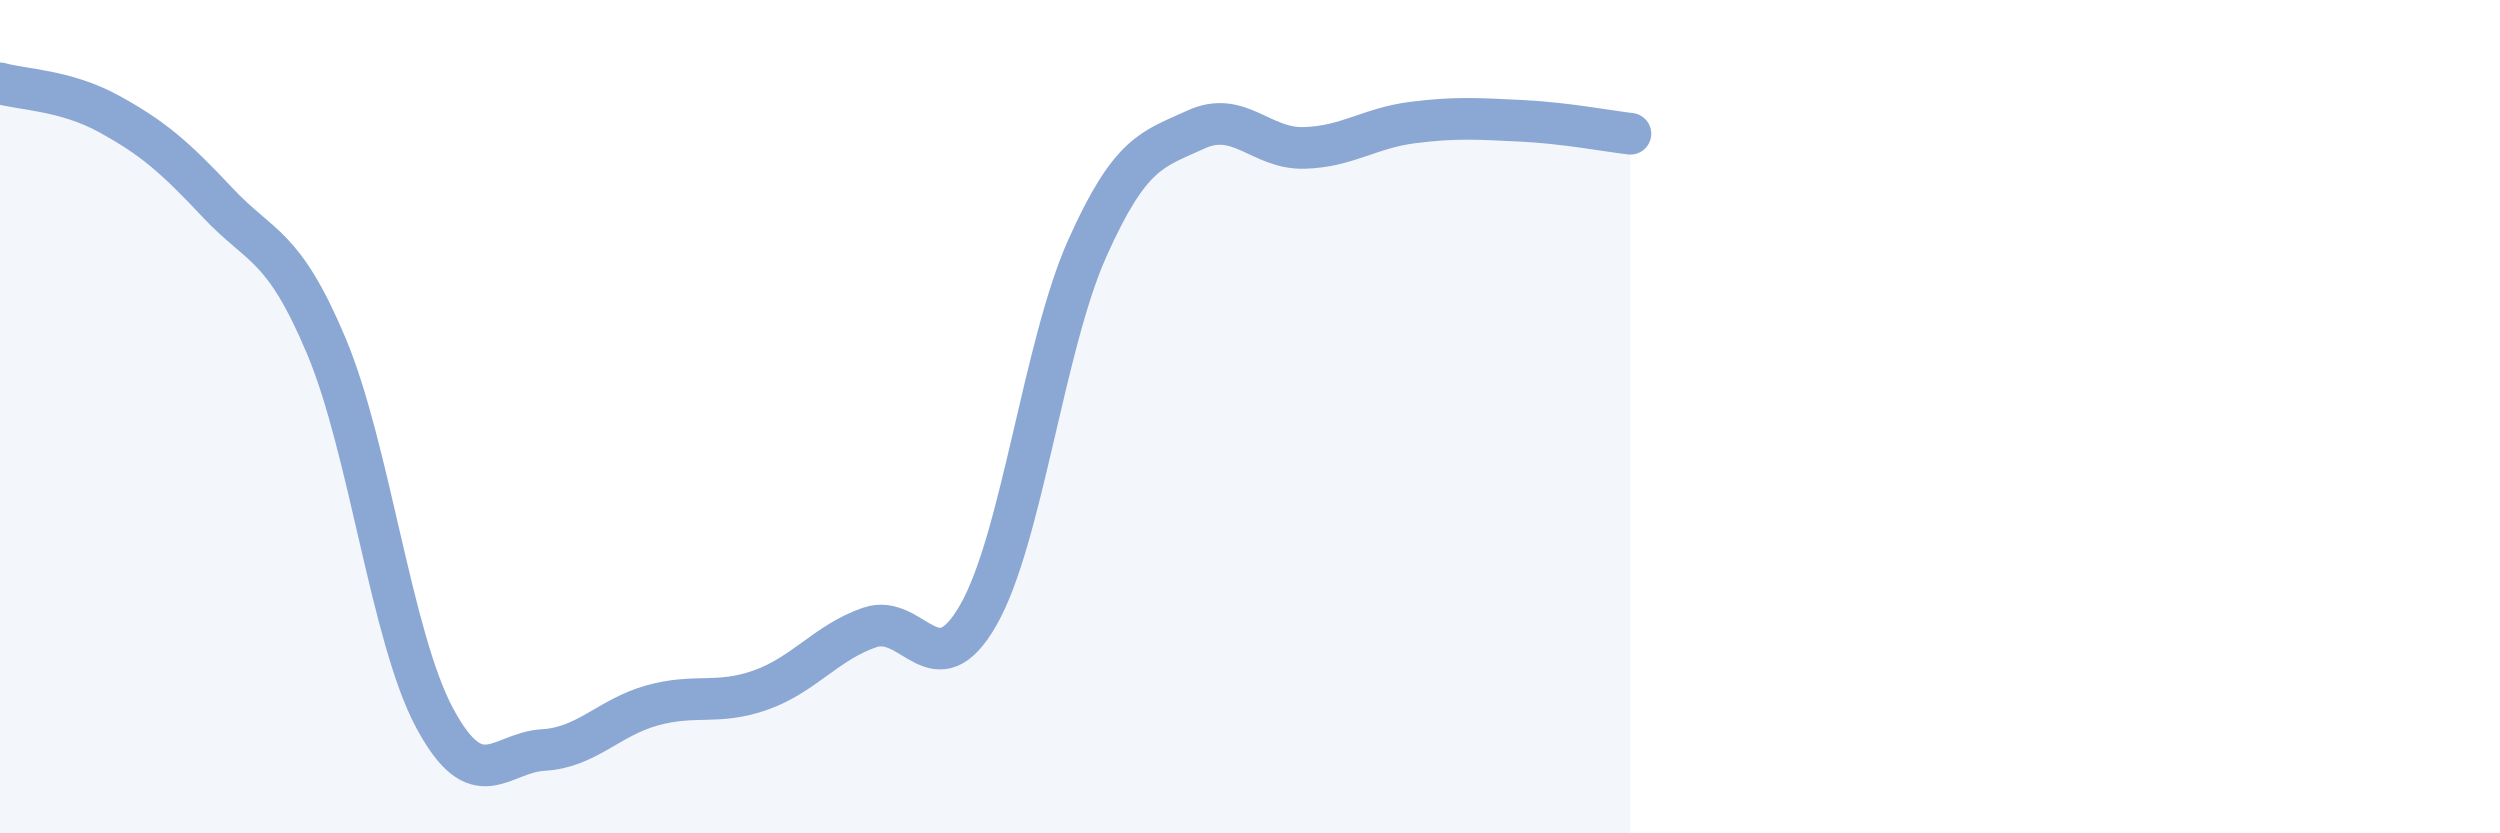
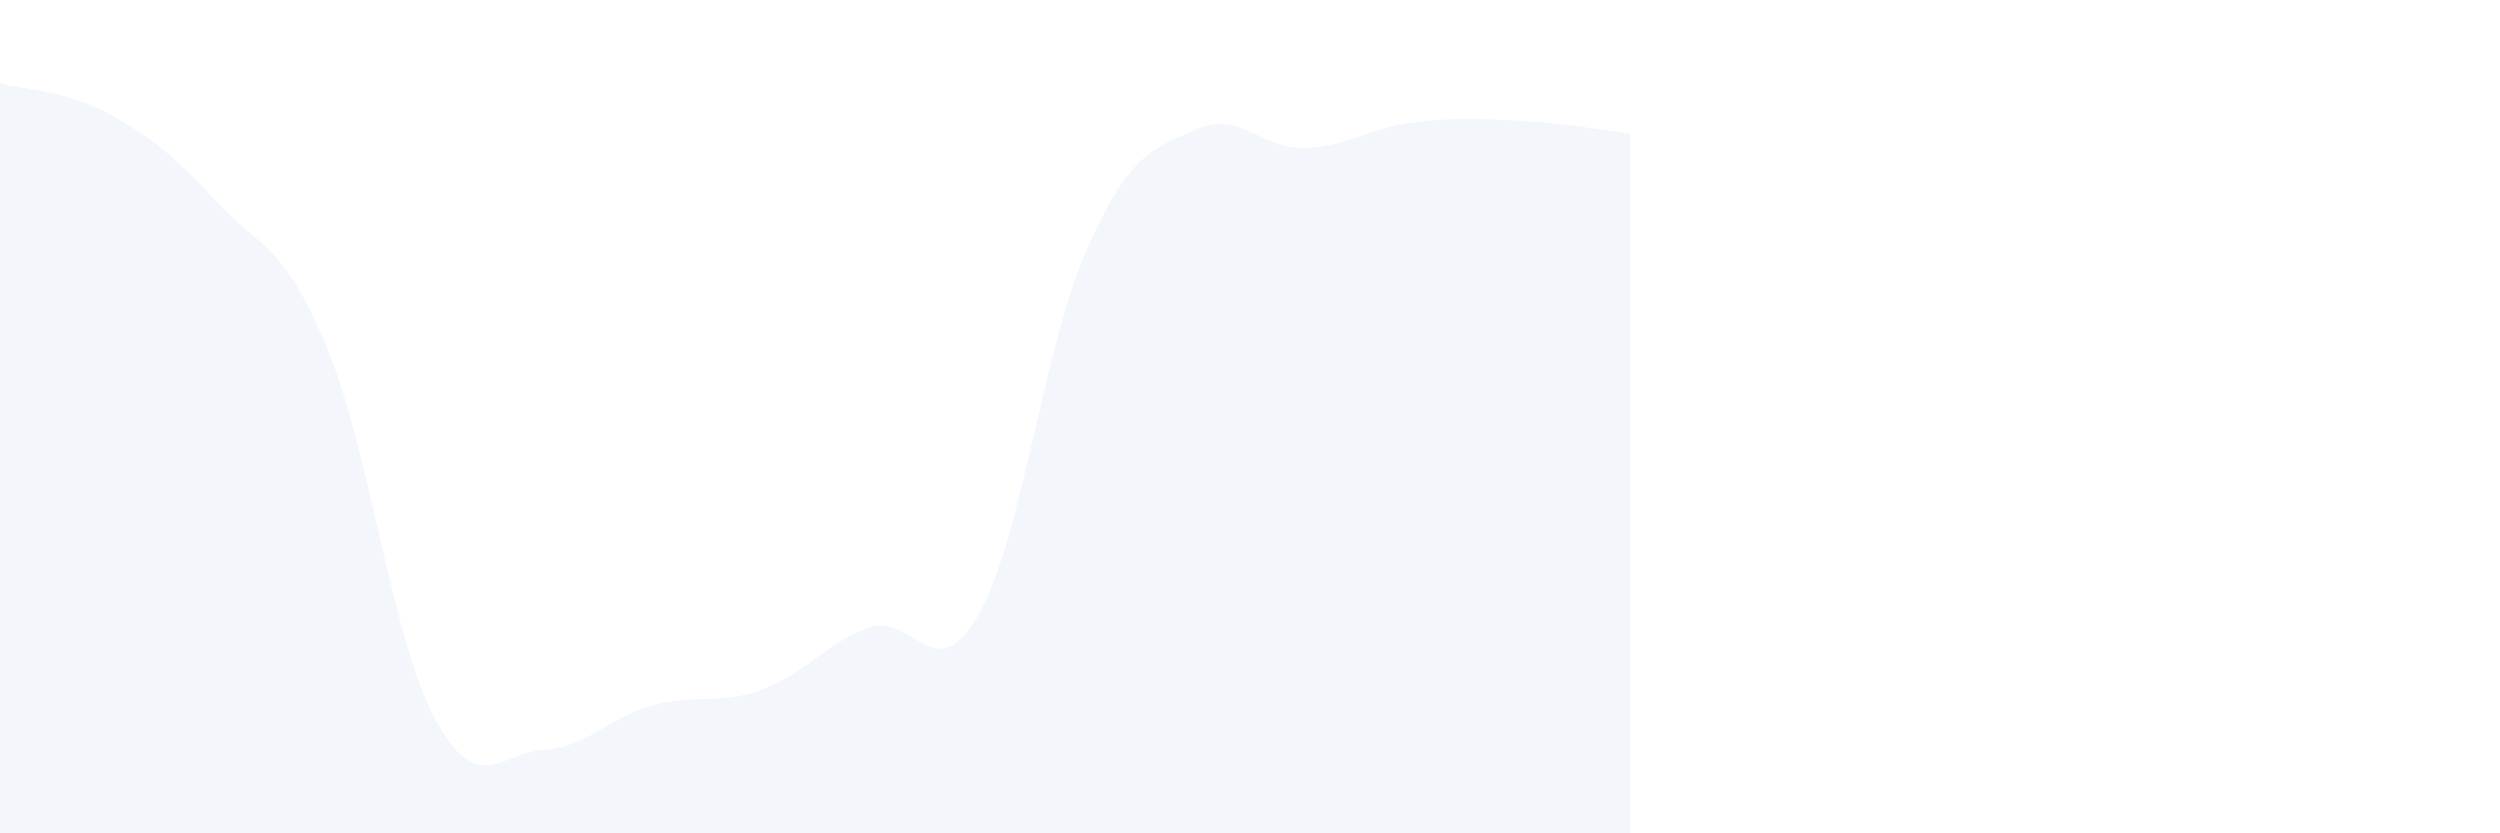
<svg xmlns="http://www.w3.org/2000/svg" width="60" height="20" viewBox="0 0 60 20">
  <path d="M 0,2 C 0.52,2.15 1.57,2.16 2.61,2.73 C 3.65,3.3 4.18,3.75 5.22,4.86 C 6.26,5.97 6.79,5.83 7.83,8.3 C 8.87,10.77 9.39,15.29 10.43,17.23 C 11.47,19.17 12,18.06 13.04,18 C 14.08,17.94 14.61,17.22 15.65,16.93 C 16.69,16.64 17.22,16.93 18.26,16.56 C 19.3,16.19 19.83,15.42 20.87,15.06 C 21.91,14.7 22.44,16.58 23.48,14.76 C 24.52,12.94 25.05,8.3 26.09,5.97 C 27.13,3.64 27.66,3.59 28.7,3.11 C 29.74,2.63 30.26,3.58 31.3,3.55 C 32.34,3.52 32.87,3.07 33.91,2.94 C 34.95,2.81 35.48,2.85 36.52,2.9 C 37.56,2.95 38.61,3.15 39.13,3.21L39.13 20L0 20Z" fill="#8ba7d3" opacity="0.1" stroke-linecap="round" stroke-linejoin="round" />
-   <path d="M 0,2 C 0.52,2.15 1.57,2.16 2.61,2.73 C 3.65,3.3 4.18,3.75 5.22,4.86 C 6.26,5.97 6.79,5.83 7.83,8.3 C 8.87,10.77 9.39,15.29 10.43,17.23 C 11.47,19.17 12,18.06 13.04,18 C 14.08,17.94 14.61,17.22 15.65,16.93 C 16.69,16.64 17.22,16.93 18.26,16.56 C 19.3,16.19 19.83,15.42 20.87,15.06 C 21.91,14.7 22.44,16.58 23.48,14.76 C 24.52,12.94 25.05,8.3 26.09,5.97 C 27.13,3.64 27.66,3.59 28.7,3.11 C 29.74,2.63 30.26,3.58 31.3,3.55 C 32.34,3.52 32.87,3.07 33.91,2.94 C 34.95,2.81 35.48,2.85 36.52,2.9 C 37.56,2.95 38.61,3.15 39.13,3.21" stroke="#8ba7d3" stroke-width="1" fill="none" stroke-linecap="round" stroke-linejoin="round" />
</svg>